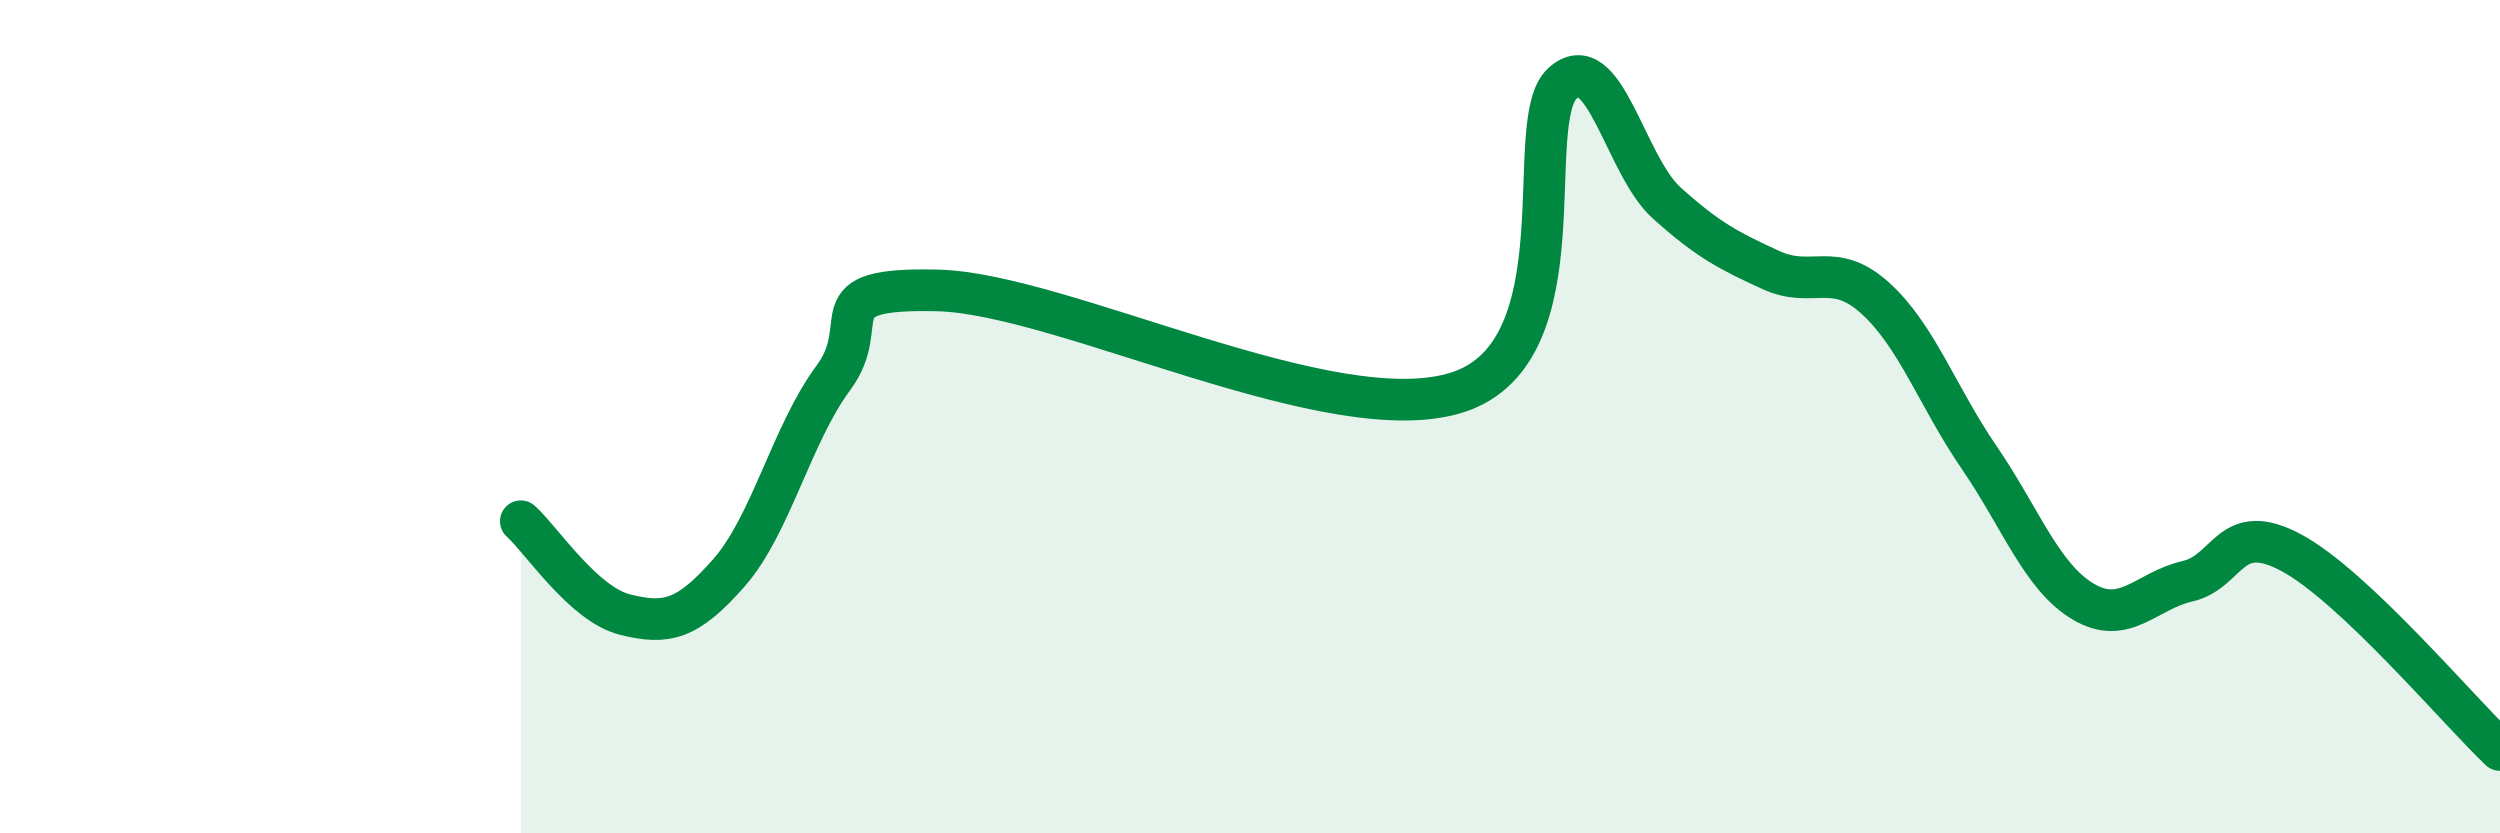
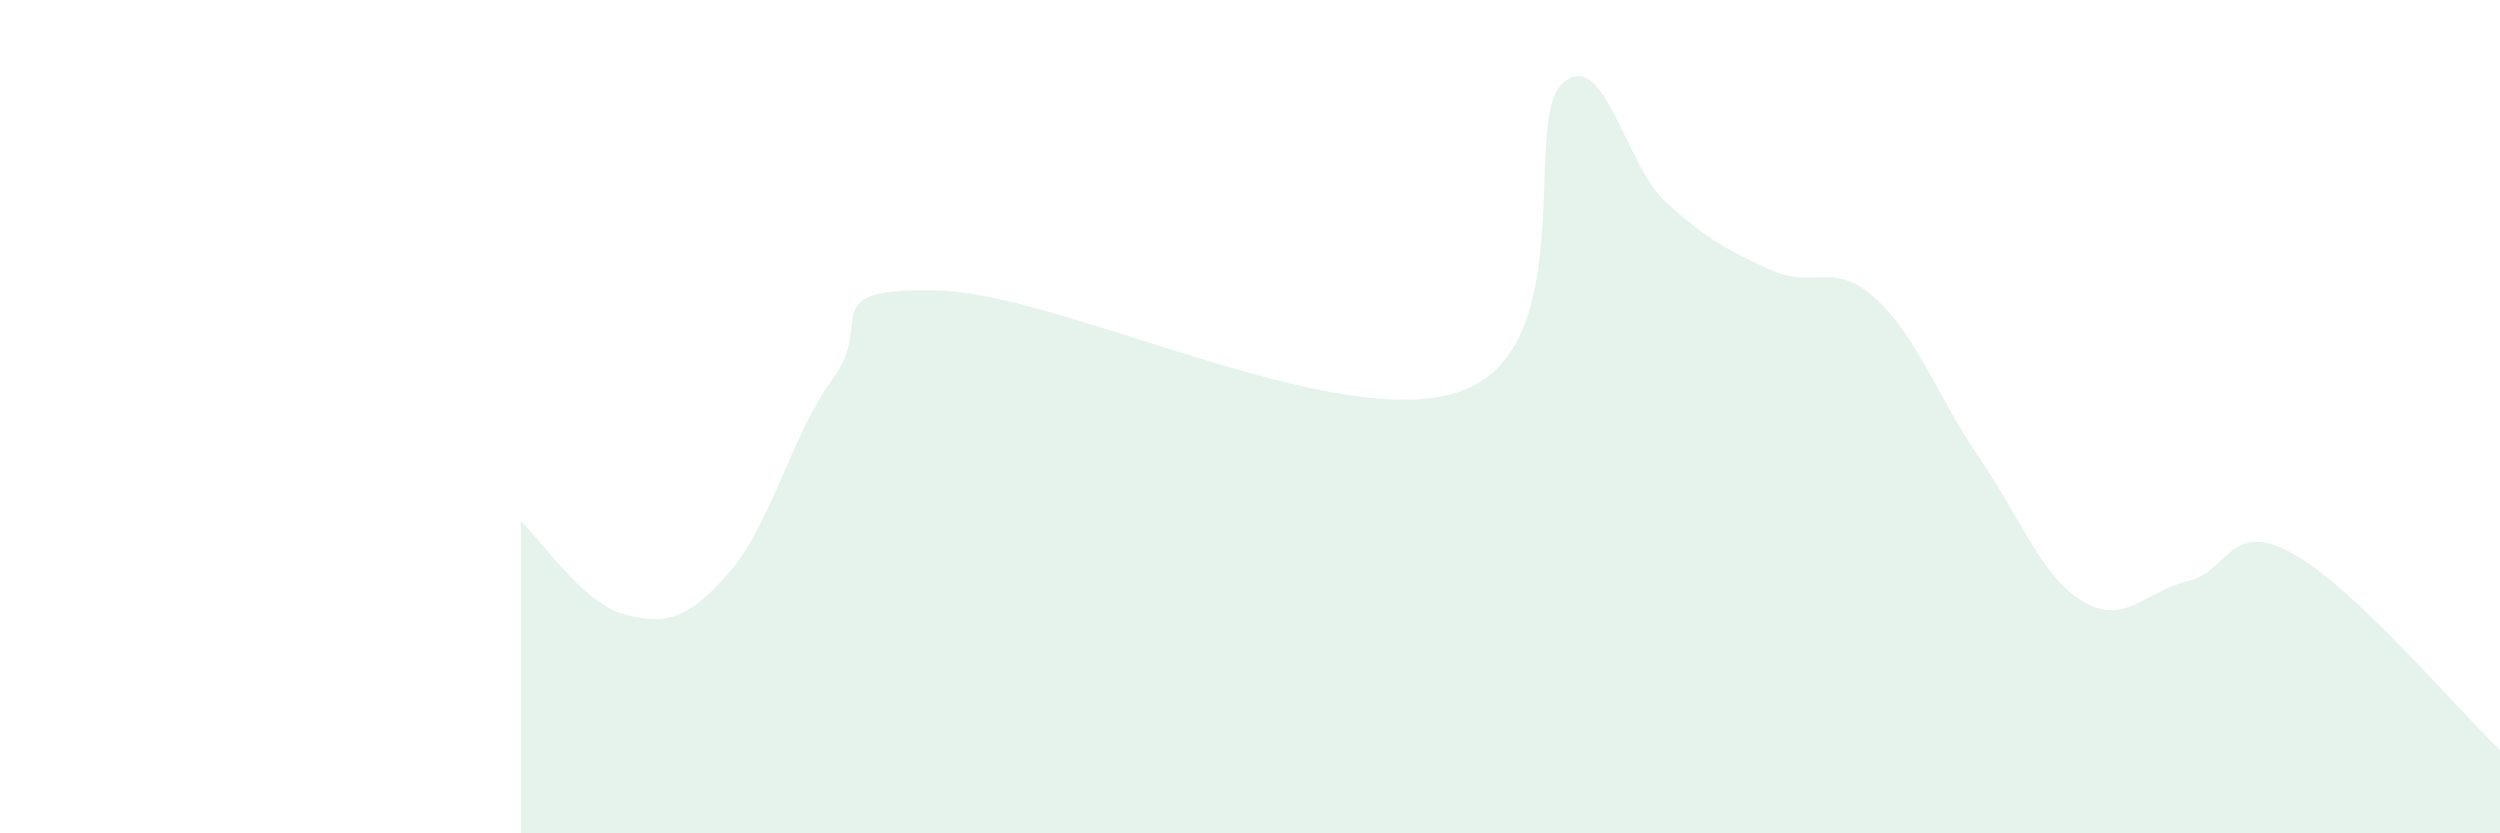
<svg xmlns="http://www.w3.org/2000/svg" width="60" height="20" viewBox="0 0 60 20">
  <path d="M 12.5,12.51 C 13,12.96 14,14.5 15,14.75 C 16,15 16.5,14.88 17.5,13.74 C 18.5,12.6 19,10.42 20,9.07 C 21,7.72 19.5,6.9 22.5,6.97 C 25.5,7.04 32,10.4 35,9.41 C 38,8.42 36.5,2.91 37.5,2 C 38.5,1.09 39,3.97 40,4.87 C 41,5.77 41.5,6.02 42.5,6.48 C 43.5,6.94 44,6.25 45,7.15 C 46,8.05 46.5,9.52 47.5,10.98 C 48.5,12.44 49,13.85 50,14.44 C 51,15.03 51.5,14.18 52.5,13.95 C 53.5,13.72 53.5,12.46 55,13.27 C 56.5,14.08 59,17.05 60,18L60 20L12.5 20Z" fill="#008740" opacity="0.1" stroke-linecap="round" stroke-linejoin="round" />
-   <path d="M 12.5,12.51 C 13,12.96 14,14.5 15,14.75 C 16,15 16.5,14.88 17.5,13.74 C 18.5,12.6 19,10.42 20,9.07 C 21,7.72 19.5,6.9 22.5,6.97 C 25.5,7.04 32,10.4 35,9.41 C 38,8.42 36.5,2.91 37.5,2 C 38.5,1.09 39,3.97 40,4.87 C 41,5.77 41.5,6.02 42.5,6.48 C 43.5,6.94 44,6.25 45,7.15 C 46,8.05 46.5,9.52 47.5,10.98 C 48.5,12.44 49,13.85 50,14.44 C 51,15.03 51.5,14.18 52.5,13.95 C 53.5,13.72 53.5,12.46 55,13.27 C 56.5,14.08 59,17.05 60,18" stroke="#008740" stroke-width="1" fill="none" stroke-linecap="round" stroke-linejoin="round" />
</svg>